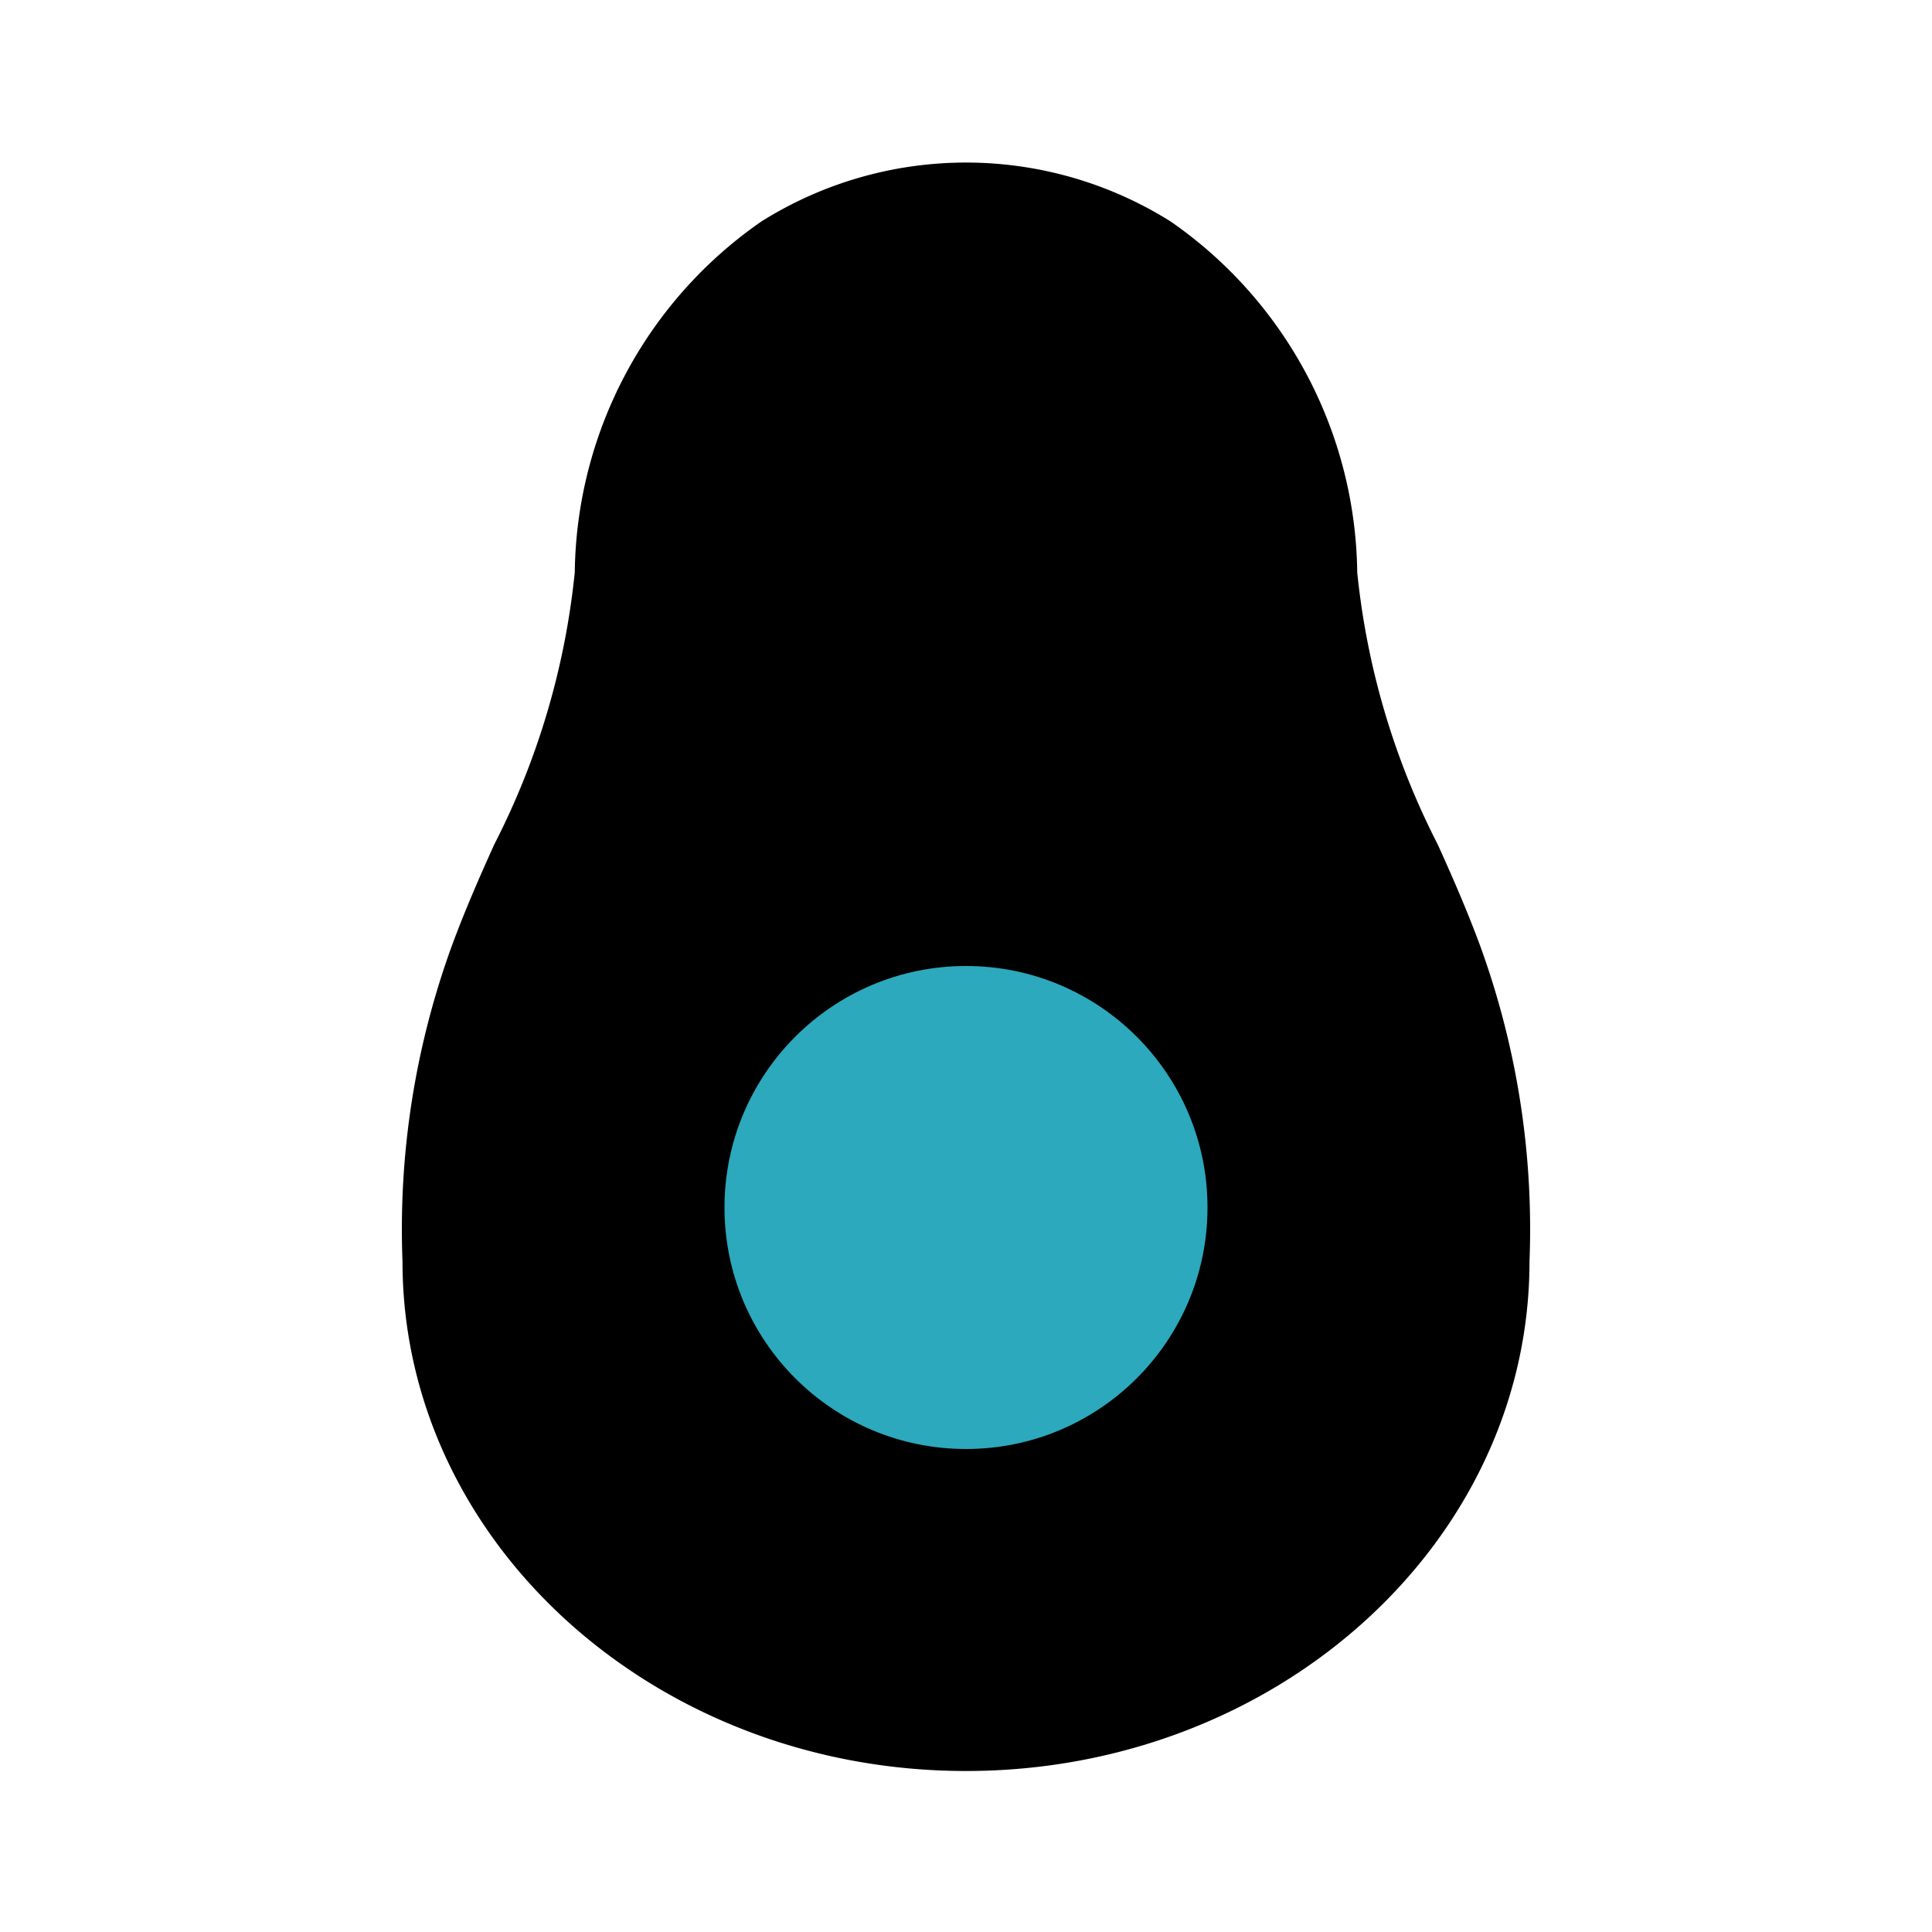
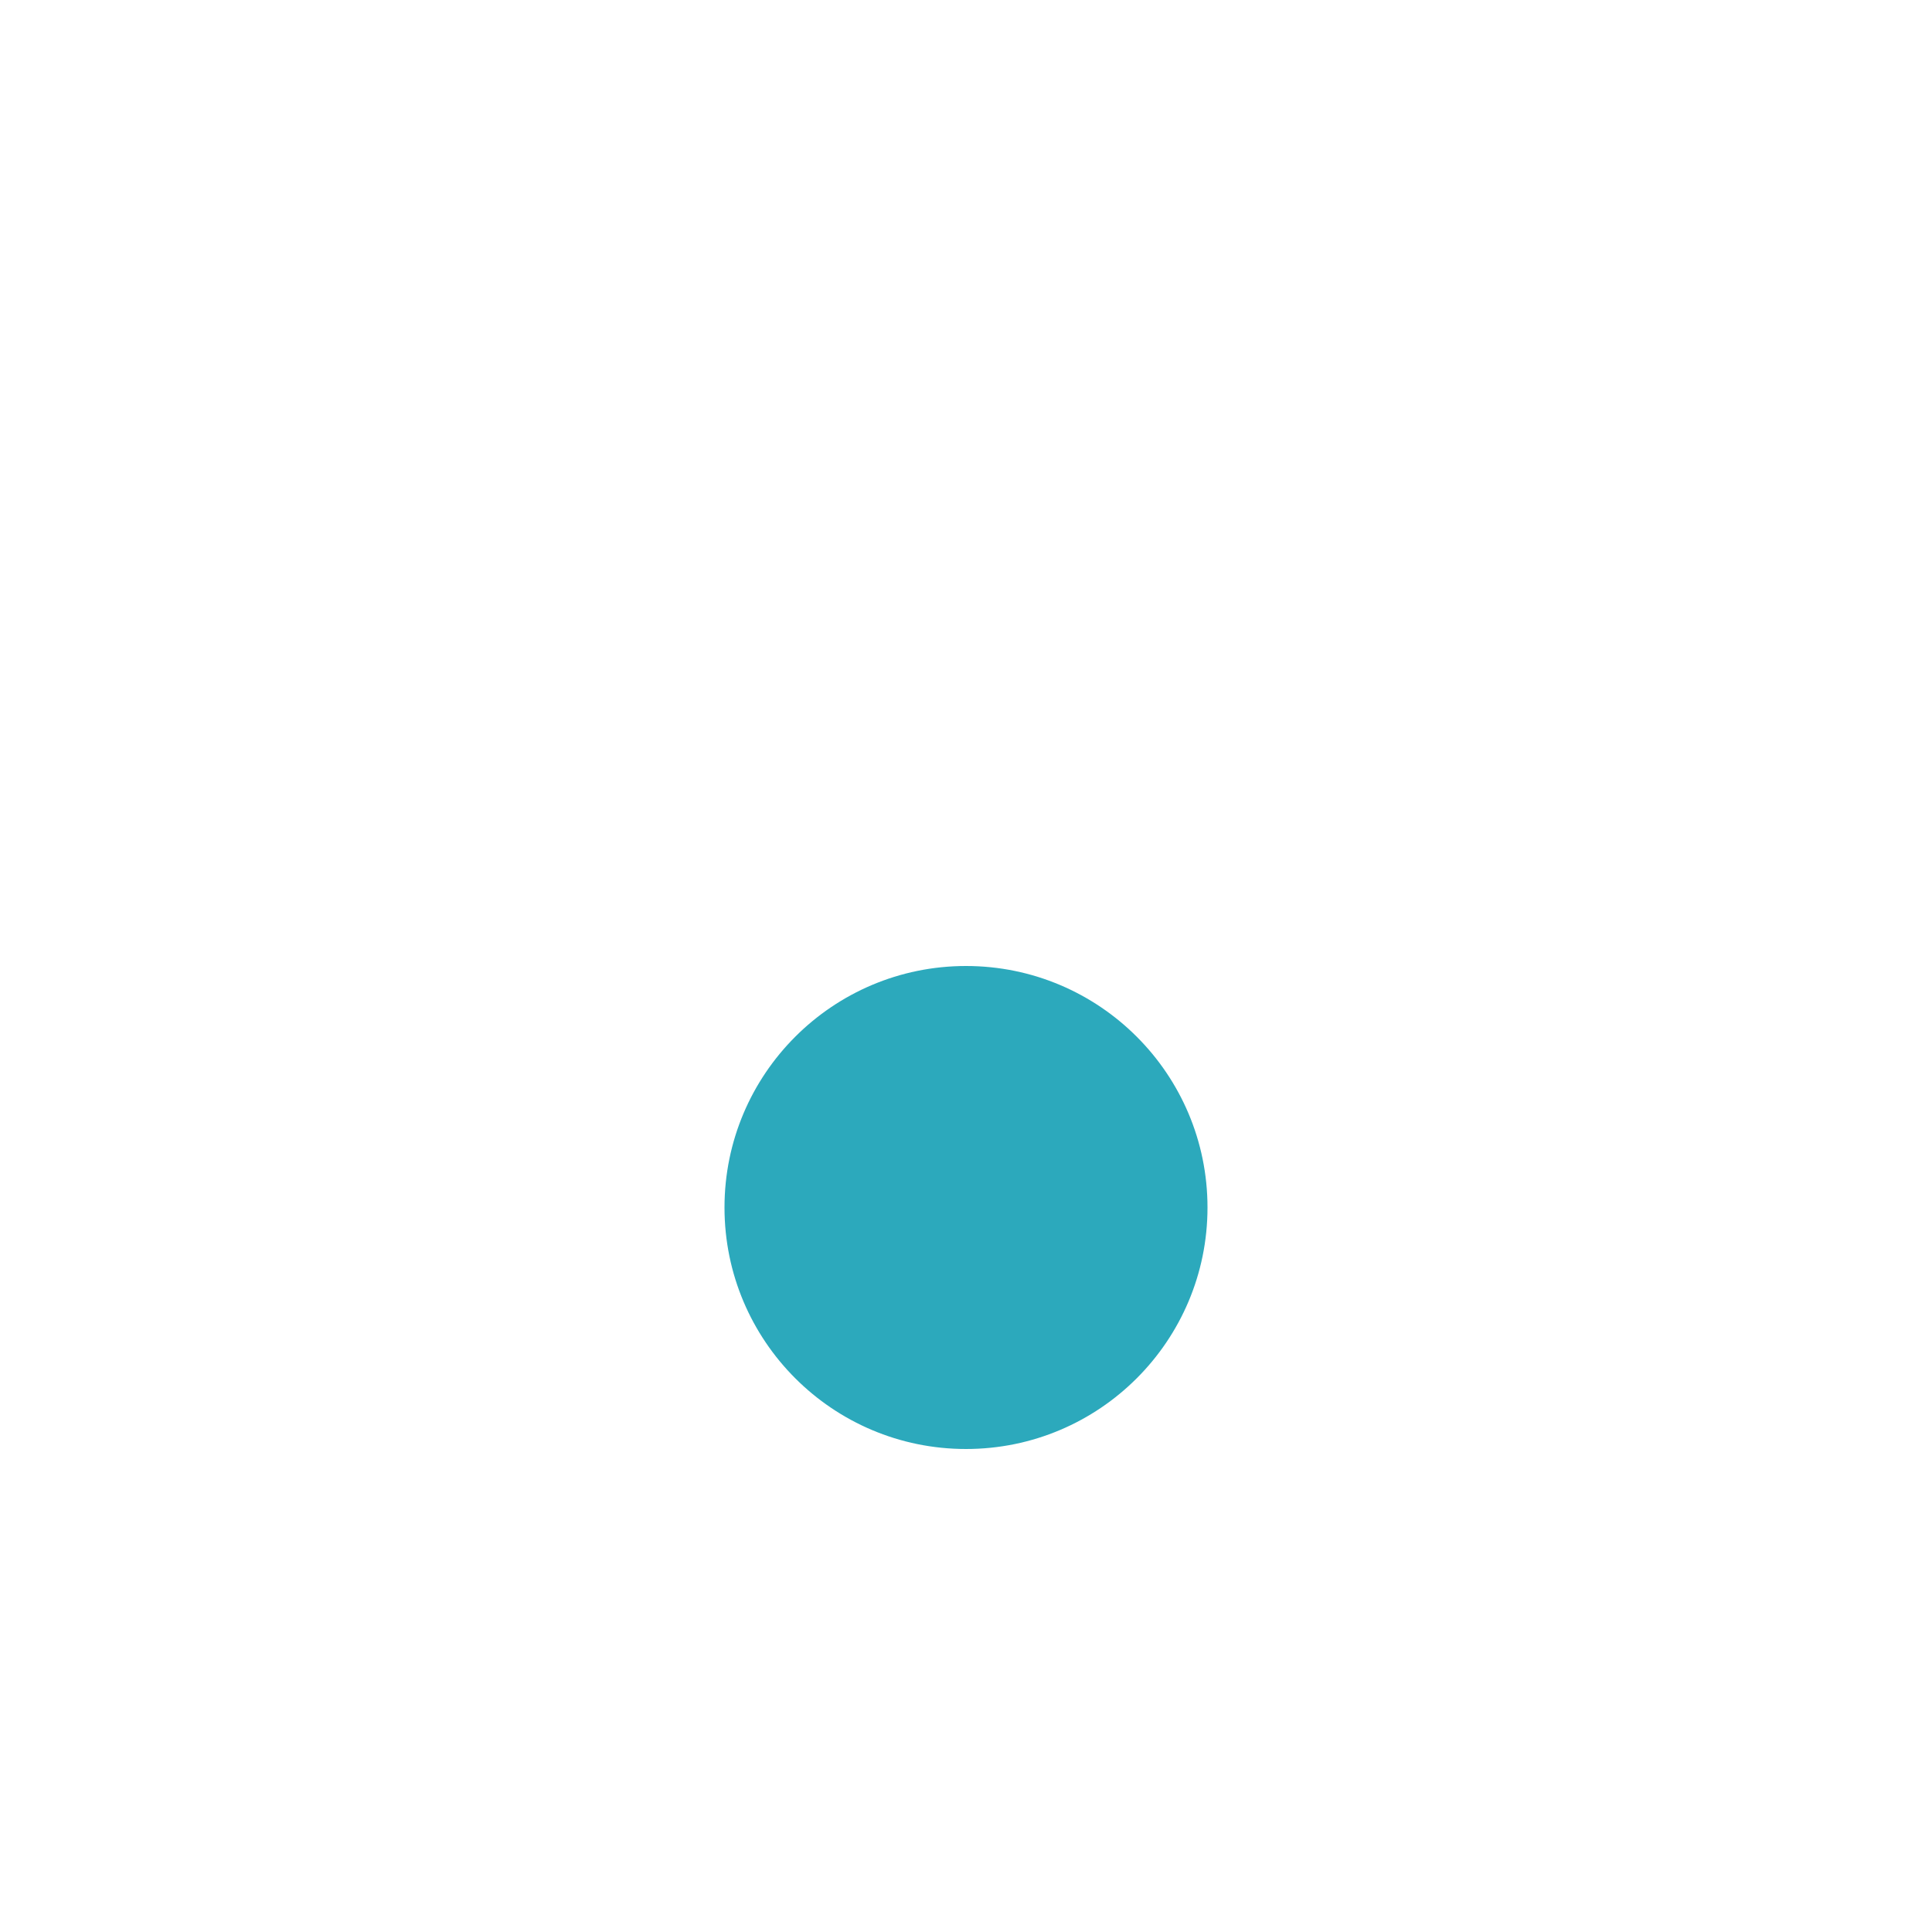
<svg xmlns="http://www.w3.org/2000/svg" fill="#000000" width="800px" height="800px" viewBox="0 0 24 24" id="avocado-4" data-name="Flat Color" class="icon flat-color">
-   <path id="primary" d="M18.38,11.73c-.16-.43-.33-.82-.52-1.24a9.5,9.5,0,0,1-1-3.38,5.38,5.38,0,0,0-2.32-4.36,4.78,4.78,0,0,0-5.08,0A5.38,5.38,0,0,0,7.14,7.11a9.5,9.5,0,0,1-1,3.38c-.19.42-.36.81-.52,1.24A10.29,10.29,0,0,0,5,15.67C5,19.16,8.14,22,12,22s7-2.84,7-6.33A10.29,10.29,0,0,0,18.38,11.73Z" style="fill: rgb(0, 0, 0);" />
  <circle id="secondary" cx="12" cy="15" r="3" style="fill: rgb(44, 169, 188);" />
</svg>